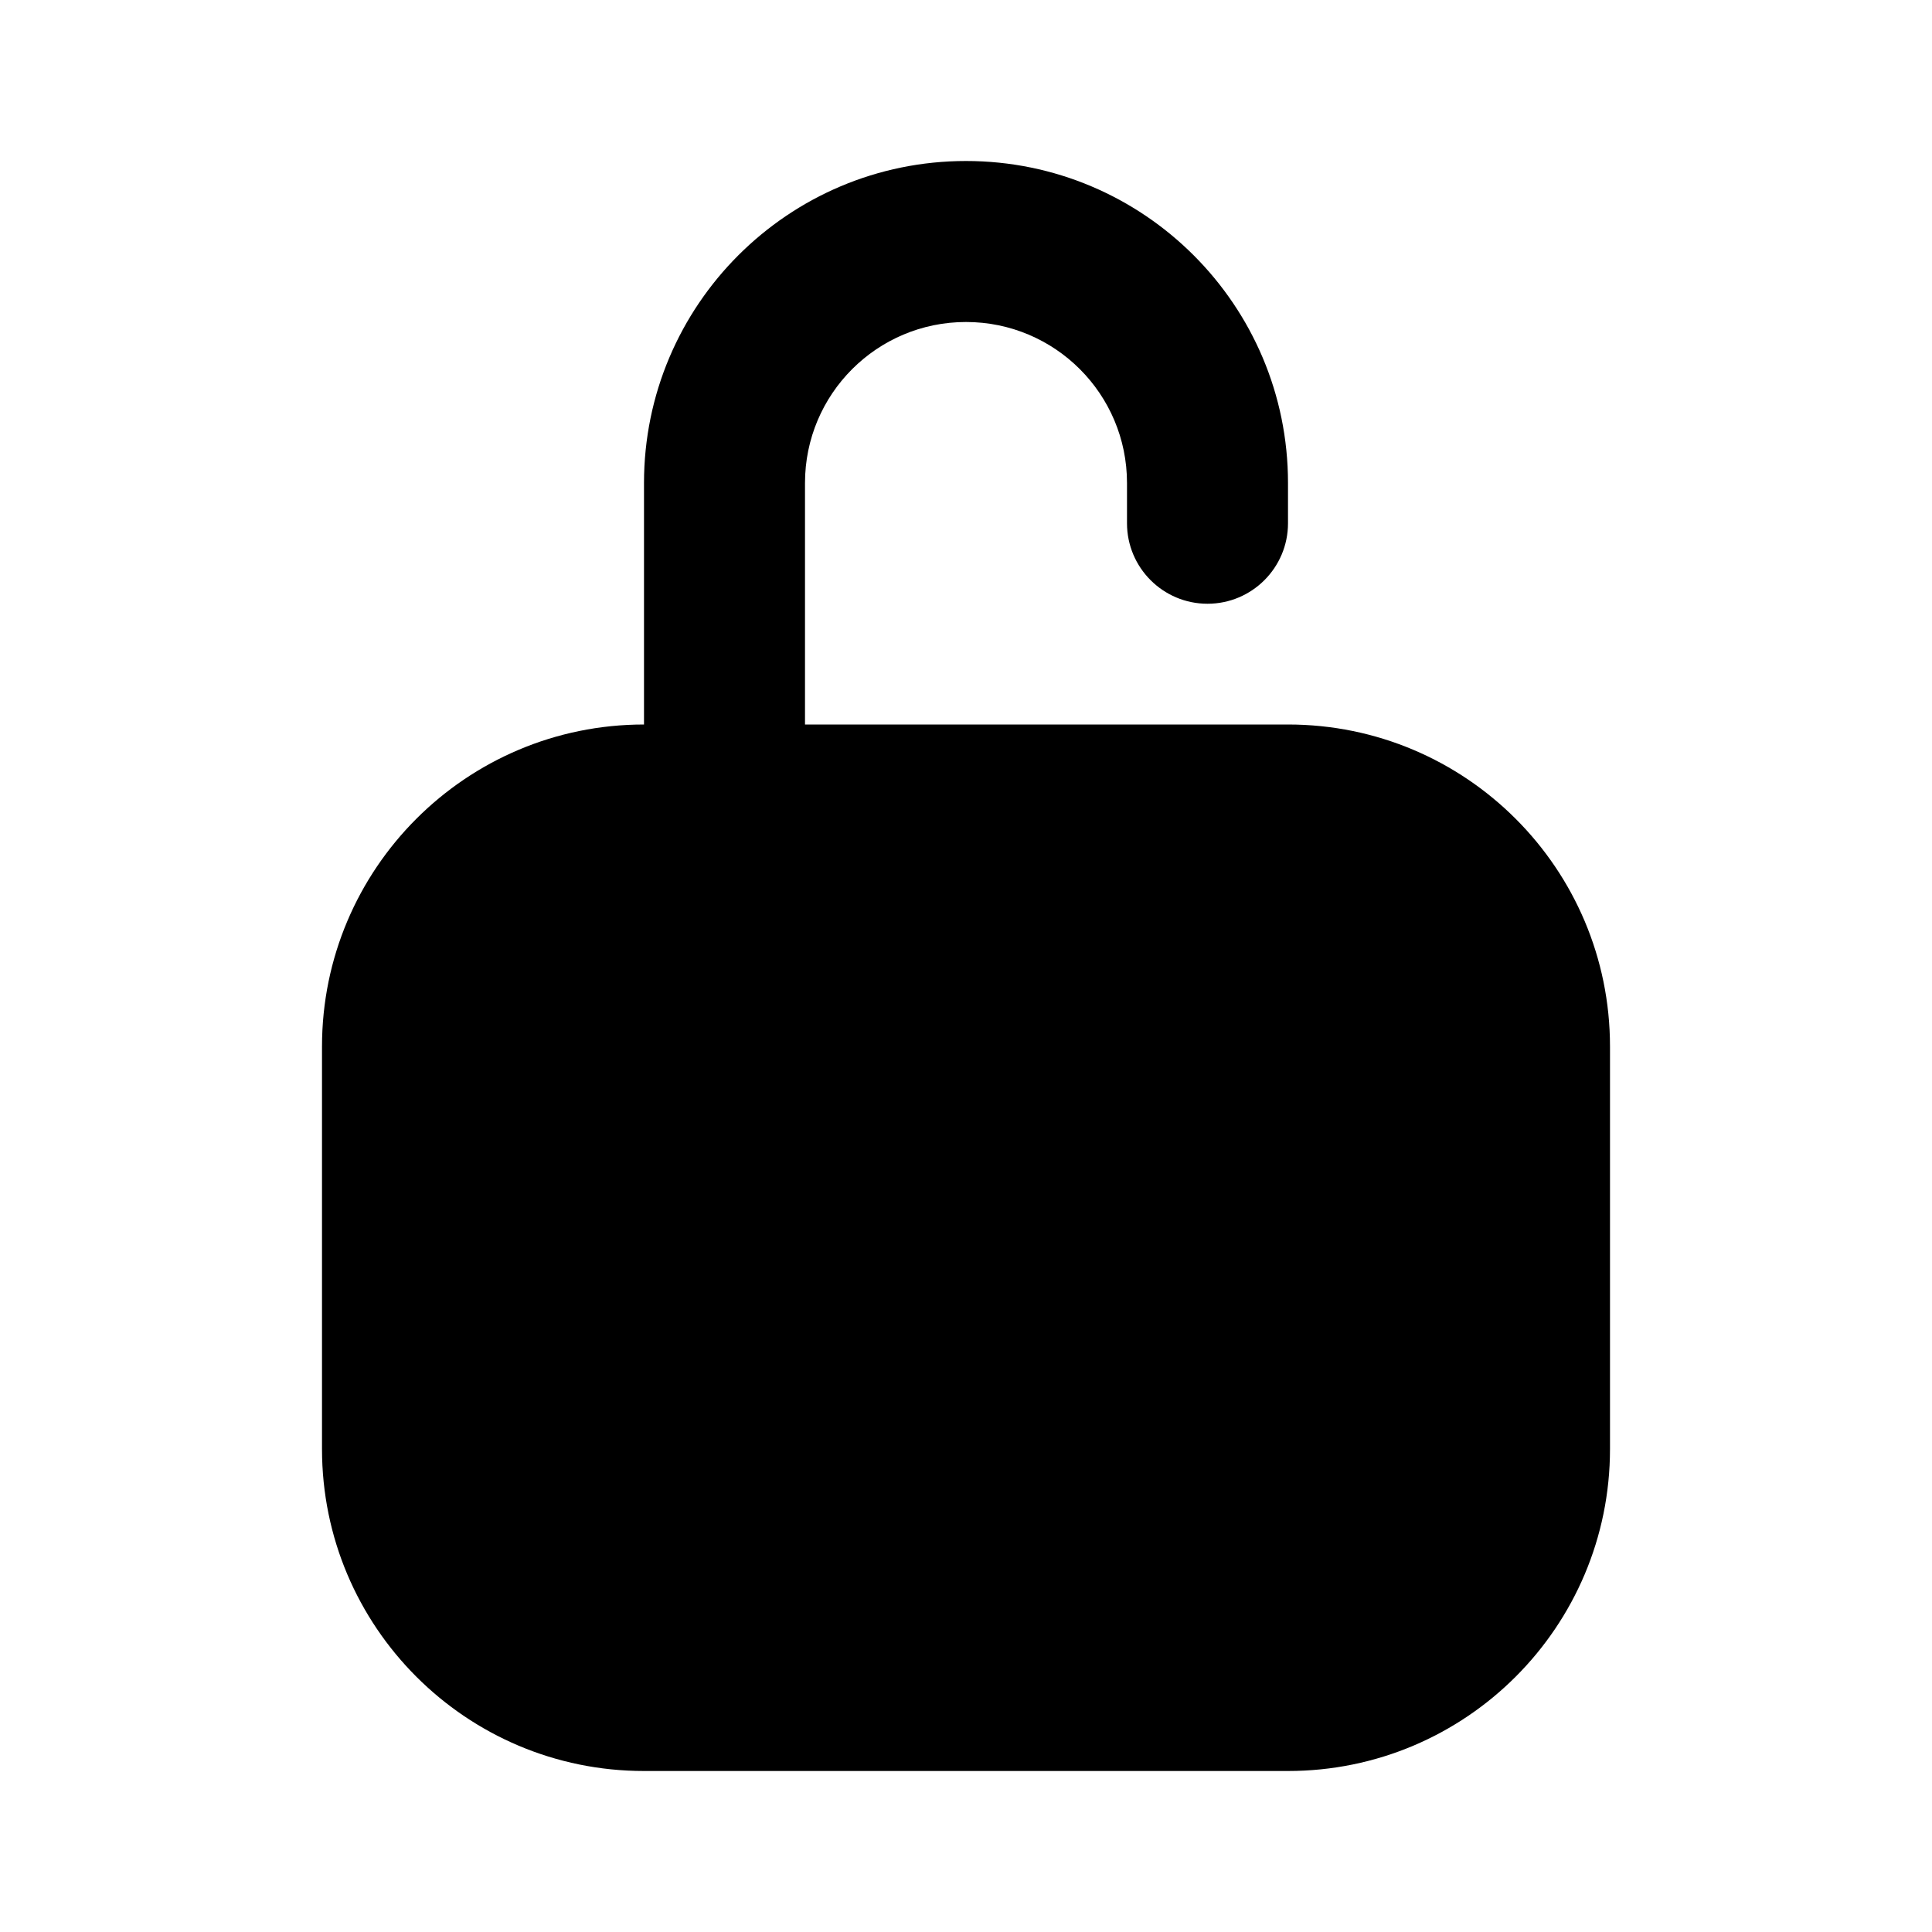
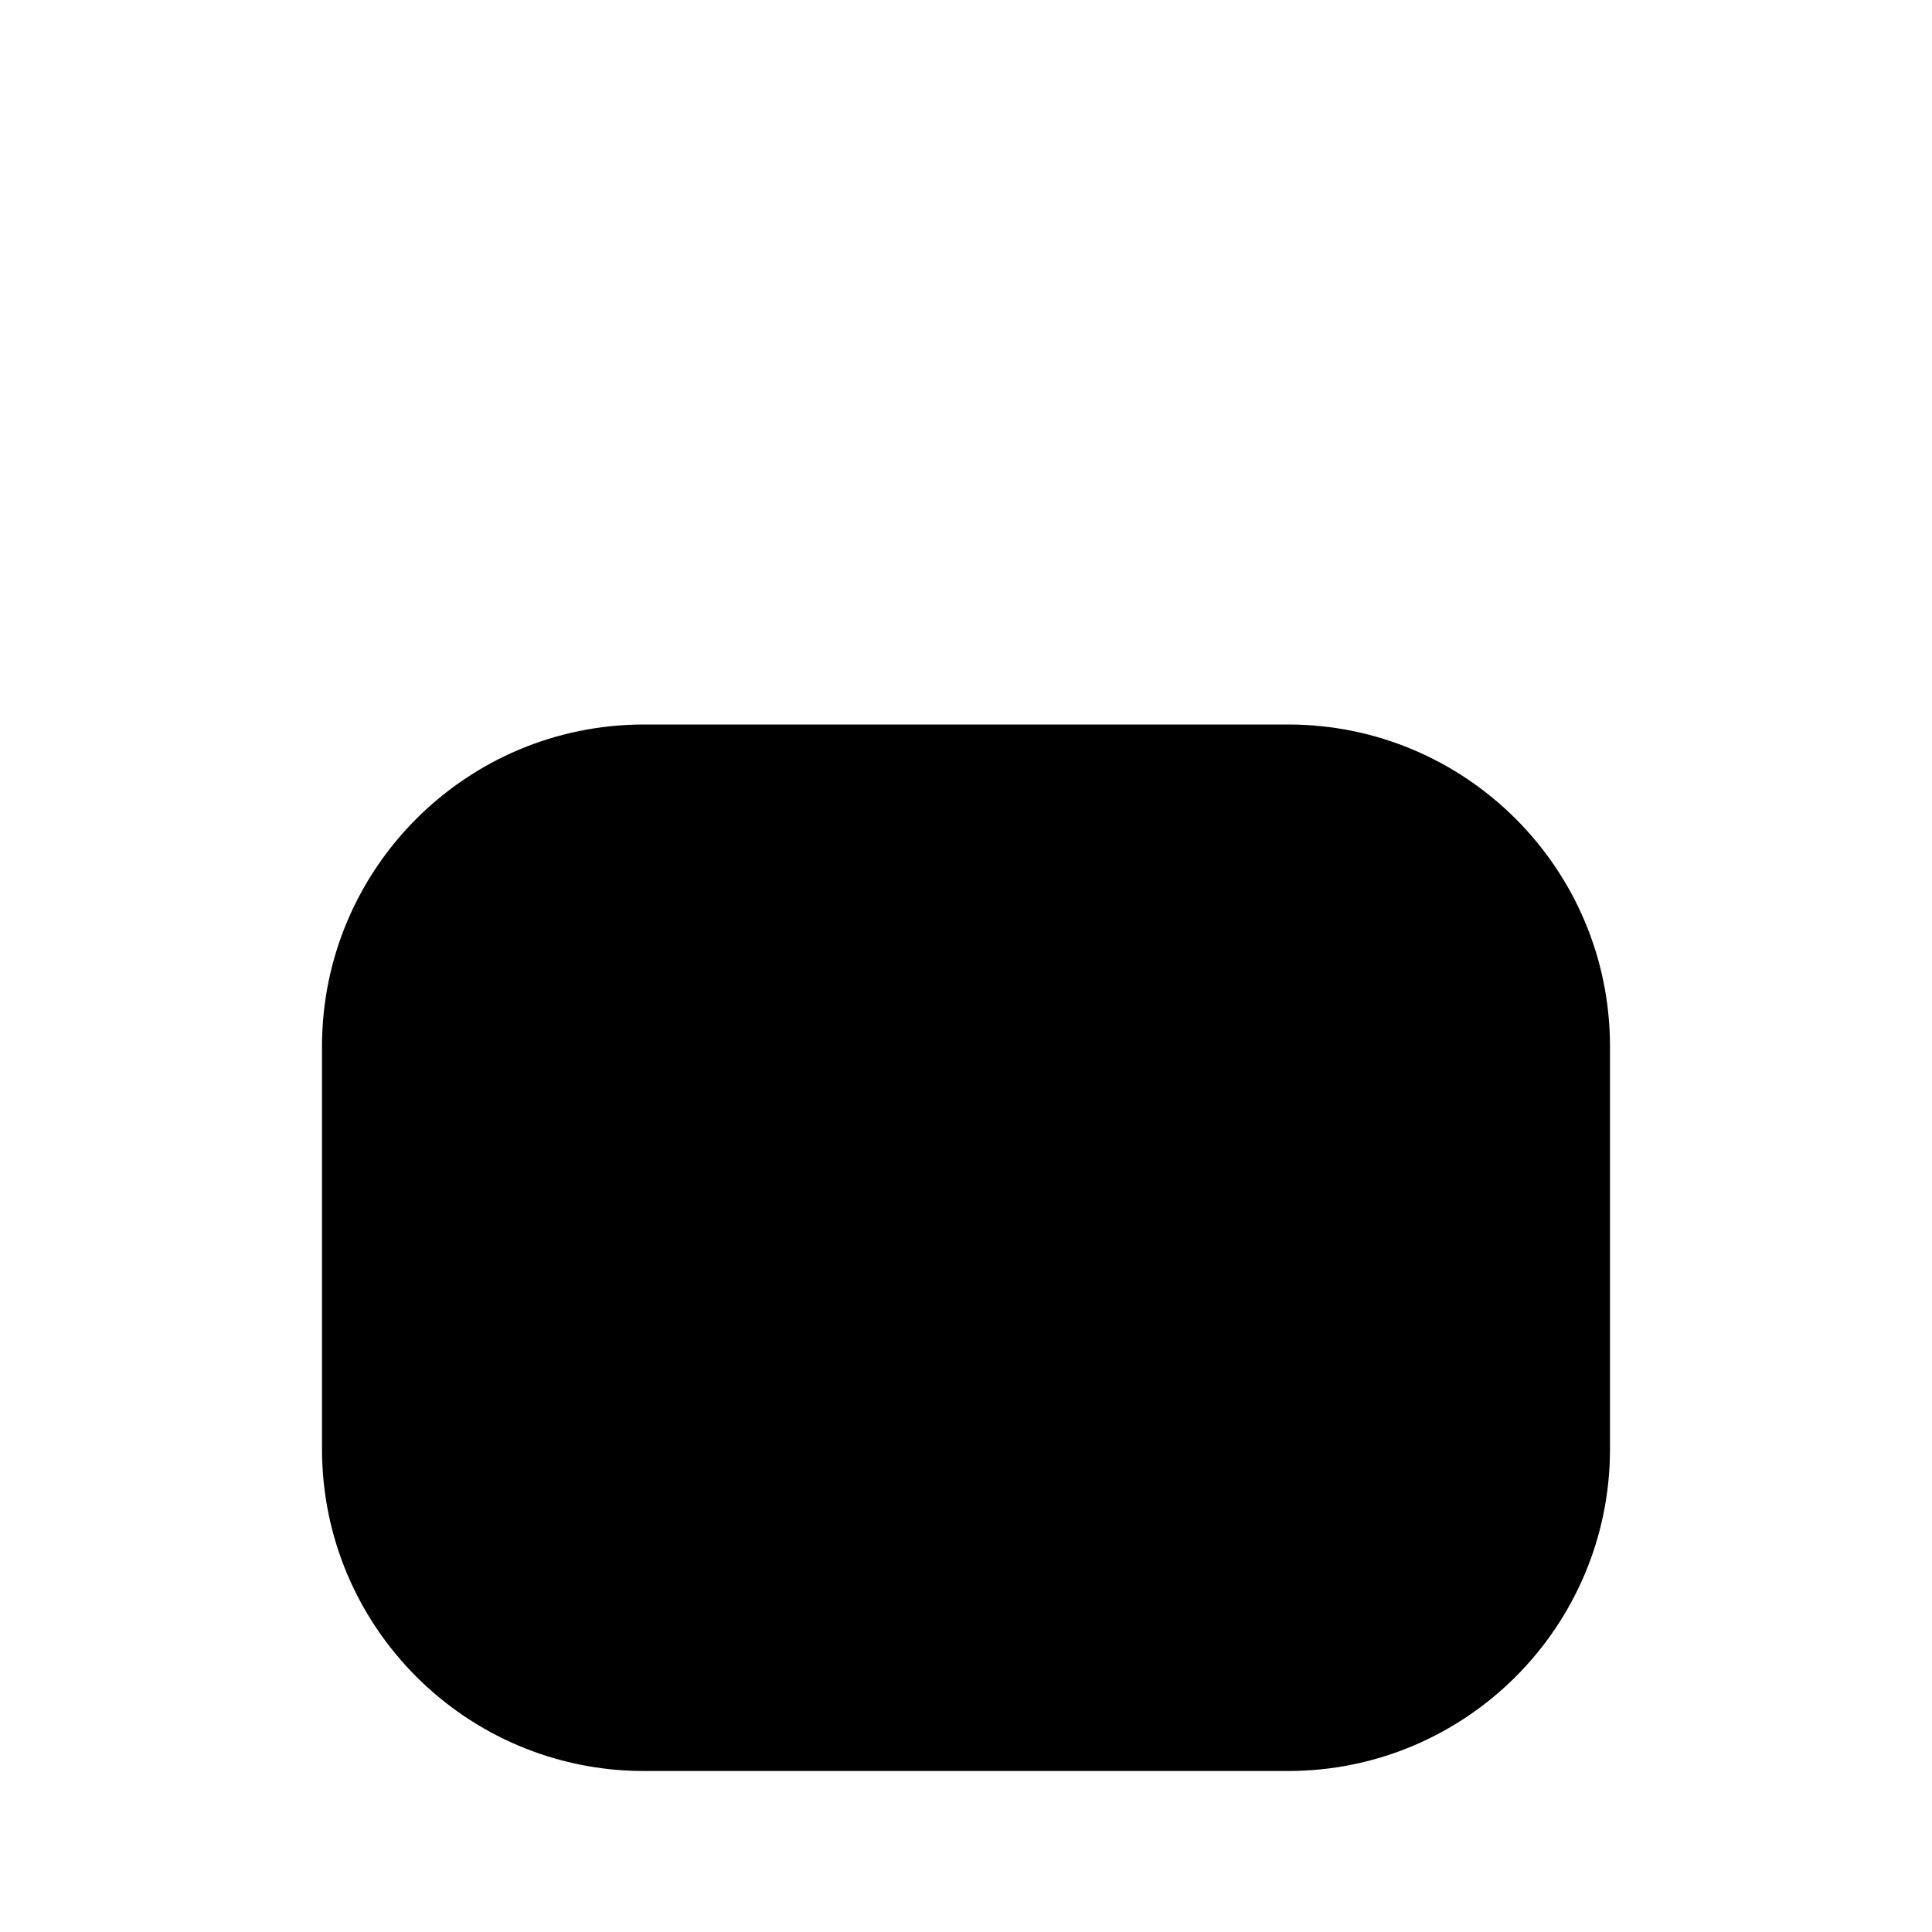
<svg xmlns="http://www.w3.org/2000/svg" width="800px" height="800px" viewBox="0 0 24 24" fill="none">
  <path fill-rule="evenodd" clip-rule="evenodd" d="M8 9C5.791 9 4 10.791 4 13V18C4 20.209 5.791 22 8 22H16C18.209 22 20 20.209 20 18V13C20 10.791 18.209 9 16 9H8Z" fill="#000000" />
-   <path fill-rule="evenodd" clip-rule="evenodd" d="M8 6C8 3.791 9.791 2 12 2C14.209 2 16 3.791 16 6V6.5C16 7.052 15.552 7.5 15 7.5C14.448 7.5 14 7.052 14 6.5V6C14 4.895 13.105 4 12 4C10.895 4 10 4.895 10 6V10C10 10.552 9.552 11 9 11C8.448 11 8 10.552 8 10V6Z" fill="#000000" />
</svg>